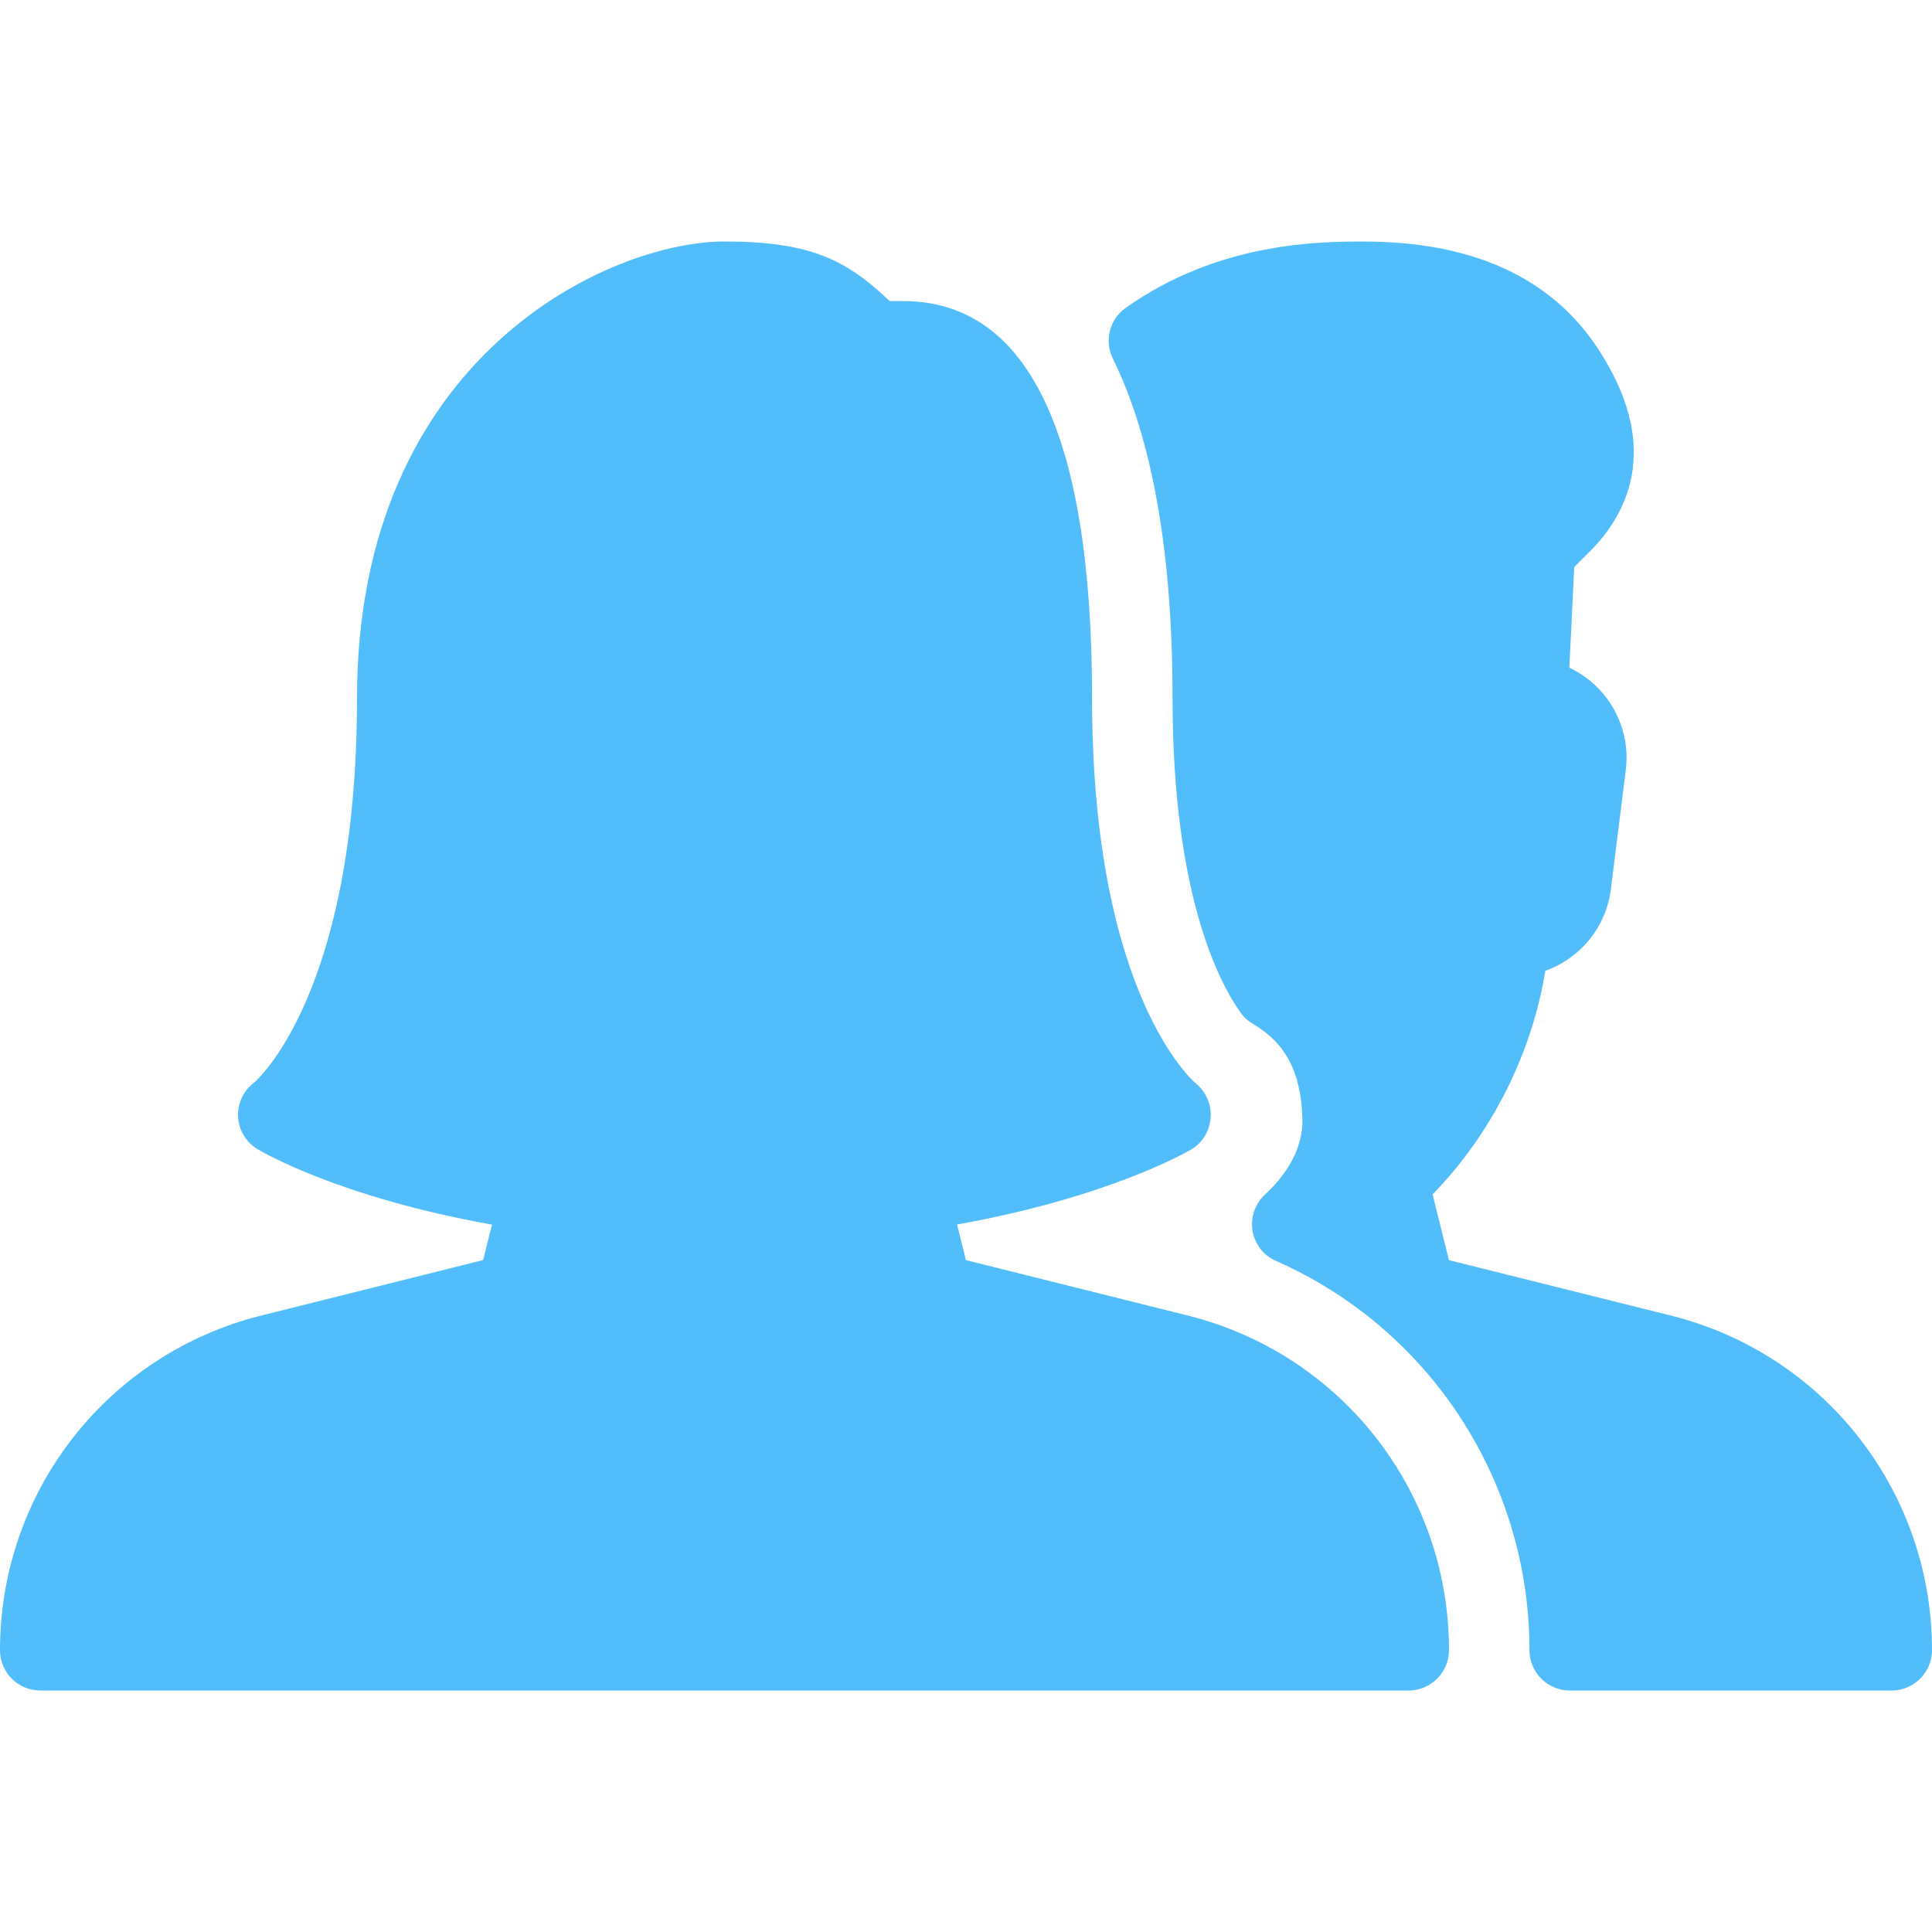
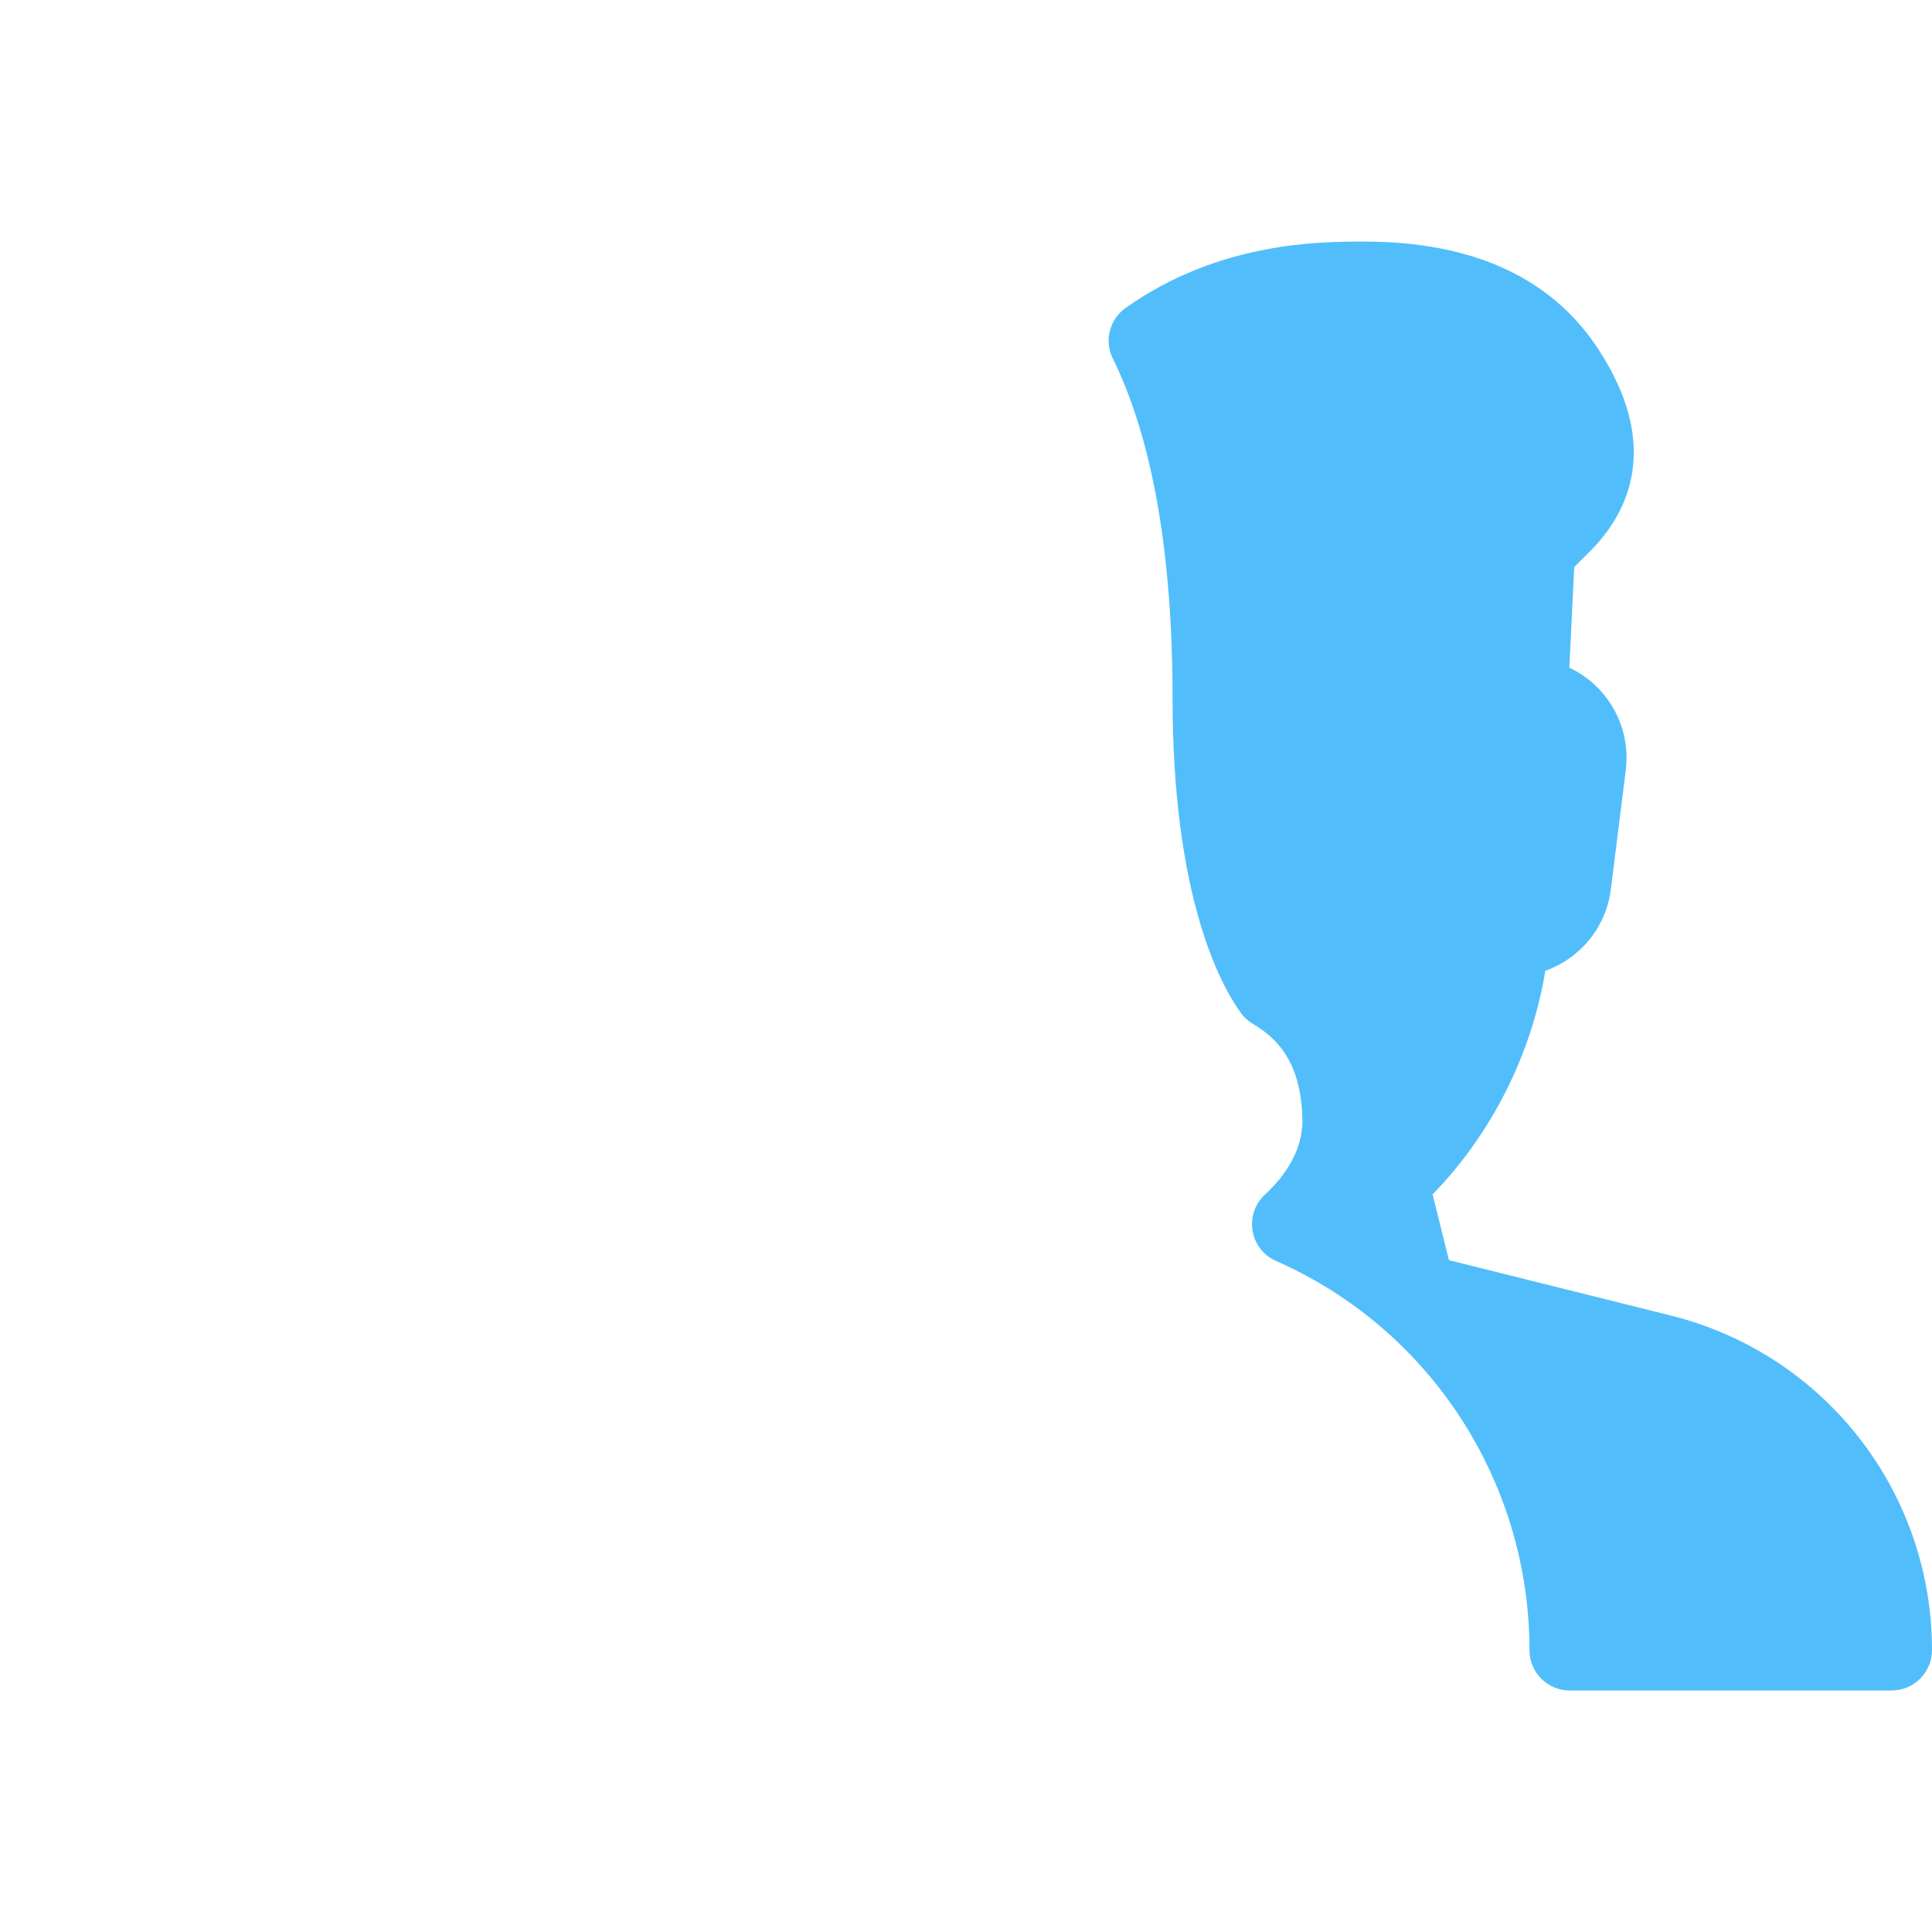
<svg xmlns="http://www.w3.org/2000/svg" version="1.2" viewBox="0 0 512 512" width="512" height="512">
  <title>group-team-svgrepo-com-svg</title>
  <style>
		tspan { white-space:pre }
		.shp0 { fill: #51befb } 
	</style>
-   <path id="Layer" class="shp0" d="M384 437.29C384 443.18 379.22 448 373.33 448L10.67 448C4.78 448 0 443.22 0 437.33C0 395.29 28.46 358.81 69.25 348.63L128.04 333.93L130.39 324.54C89.88 317.33 69.18 305.11 68.25 304.55C65.22 302.72 63.28 299.52 63.1 295.96C62.91 292.41 64.51 289.02 67.35 286.89C67.48 286.78 94.61 263.91 94.61 185.05C94.61 94.48 161.47 64 192 64C215.15 64 224.49 69.08 235.77 79.79L239.32 79.79C272.55 79.79 289.41 115.22 289.41 185.07C289.41 263.91 316.54 286.81 316.82 287.02C319.53 289.22 321.09 292.65 320.83 296.15C320.6 299.63 318.72 302.83 315.71 304.6C314.75 305.17 293.89 317.31 253.63 324.5L255.98 333.95L314.77 348.63C355.54 358.81 384 395.29 384 437.29Z" />
  <path id="Layer" class="shp0" d="M512 437.29C512 443.18 507.22 448 501.33 448L416 448C410.11 448 405.33 443.22 405.33 437.33C405.33 392.62 378.96 352.13 338.17 334.17C334.89 332.74 332.52 329.73 331.94 326.17C331.35 322.62 332.58 319.02 335.23 316.57C339.88 312.28 345.38 305.3 345.15 296.45C344.85 284.33 340.69 276.37 332.11 271.4C330.81 270.64 329.66 269.61 328.79 268.37C323.35 260.8 310.74 237.53 310.74 185.07C310.74 146.65 305.4 116.35 294.91 95.02C292.58 90.35 294.03 84.65 298.28 81.62C323.07 64.02 349.99 64.02 361.49 64.02C390.29 64.02 411.18 73.6 423.55 92.5C439.91 117.5 431.93 134.87 422.38 145.07L417.19 150.27L415.89 176.94C419.16 178.48 422.12 180.69 424.53 183.47C429.48 189.12 431.79 196.63 430.85 204.1L426.9 235.63C425.66 245.76 418.73 254 409.53 257.26C405.95 279.28 395.2 300.61 379.65 316.52L383.98 333.95L442.77 348.63C483.54 358.81 512 395.29 512 437.29Z" />
</svg>